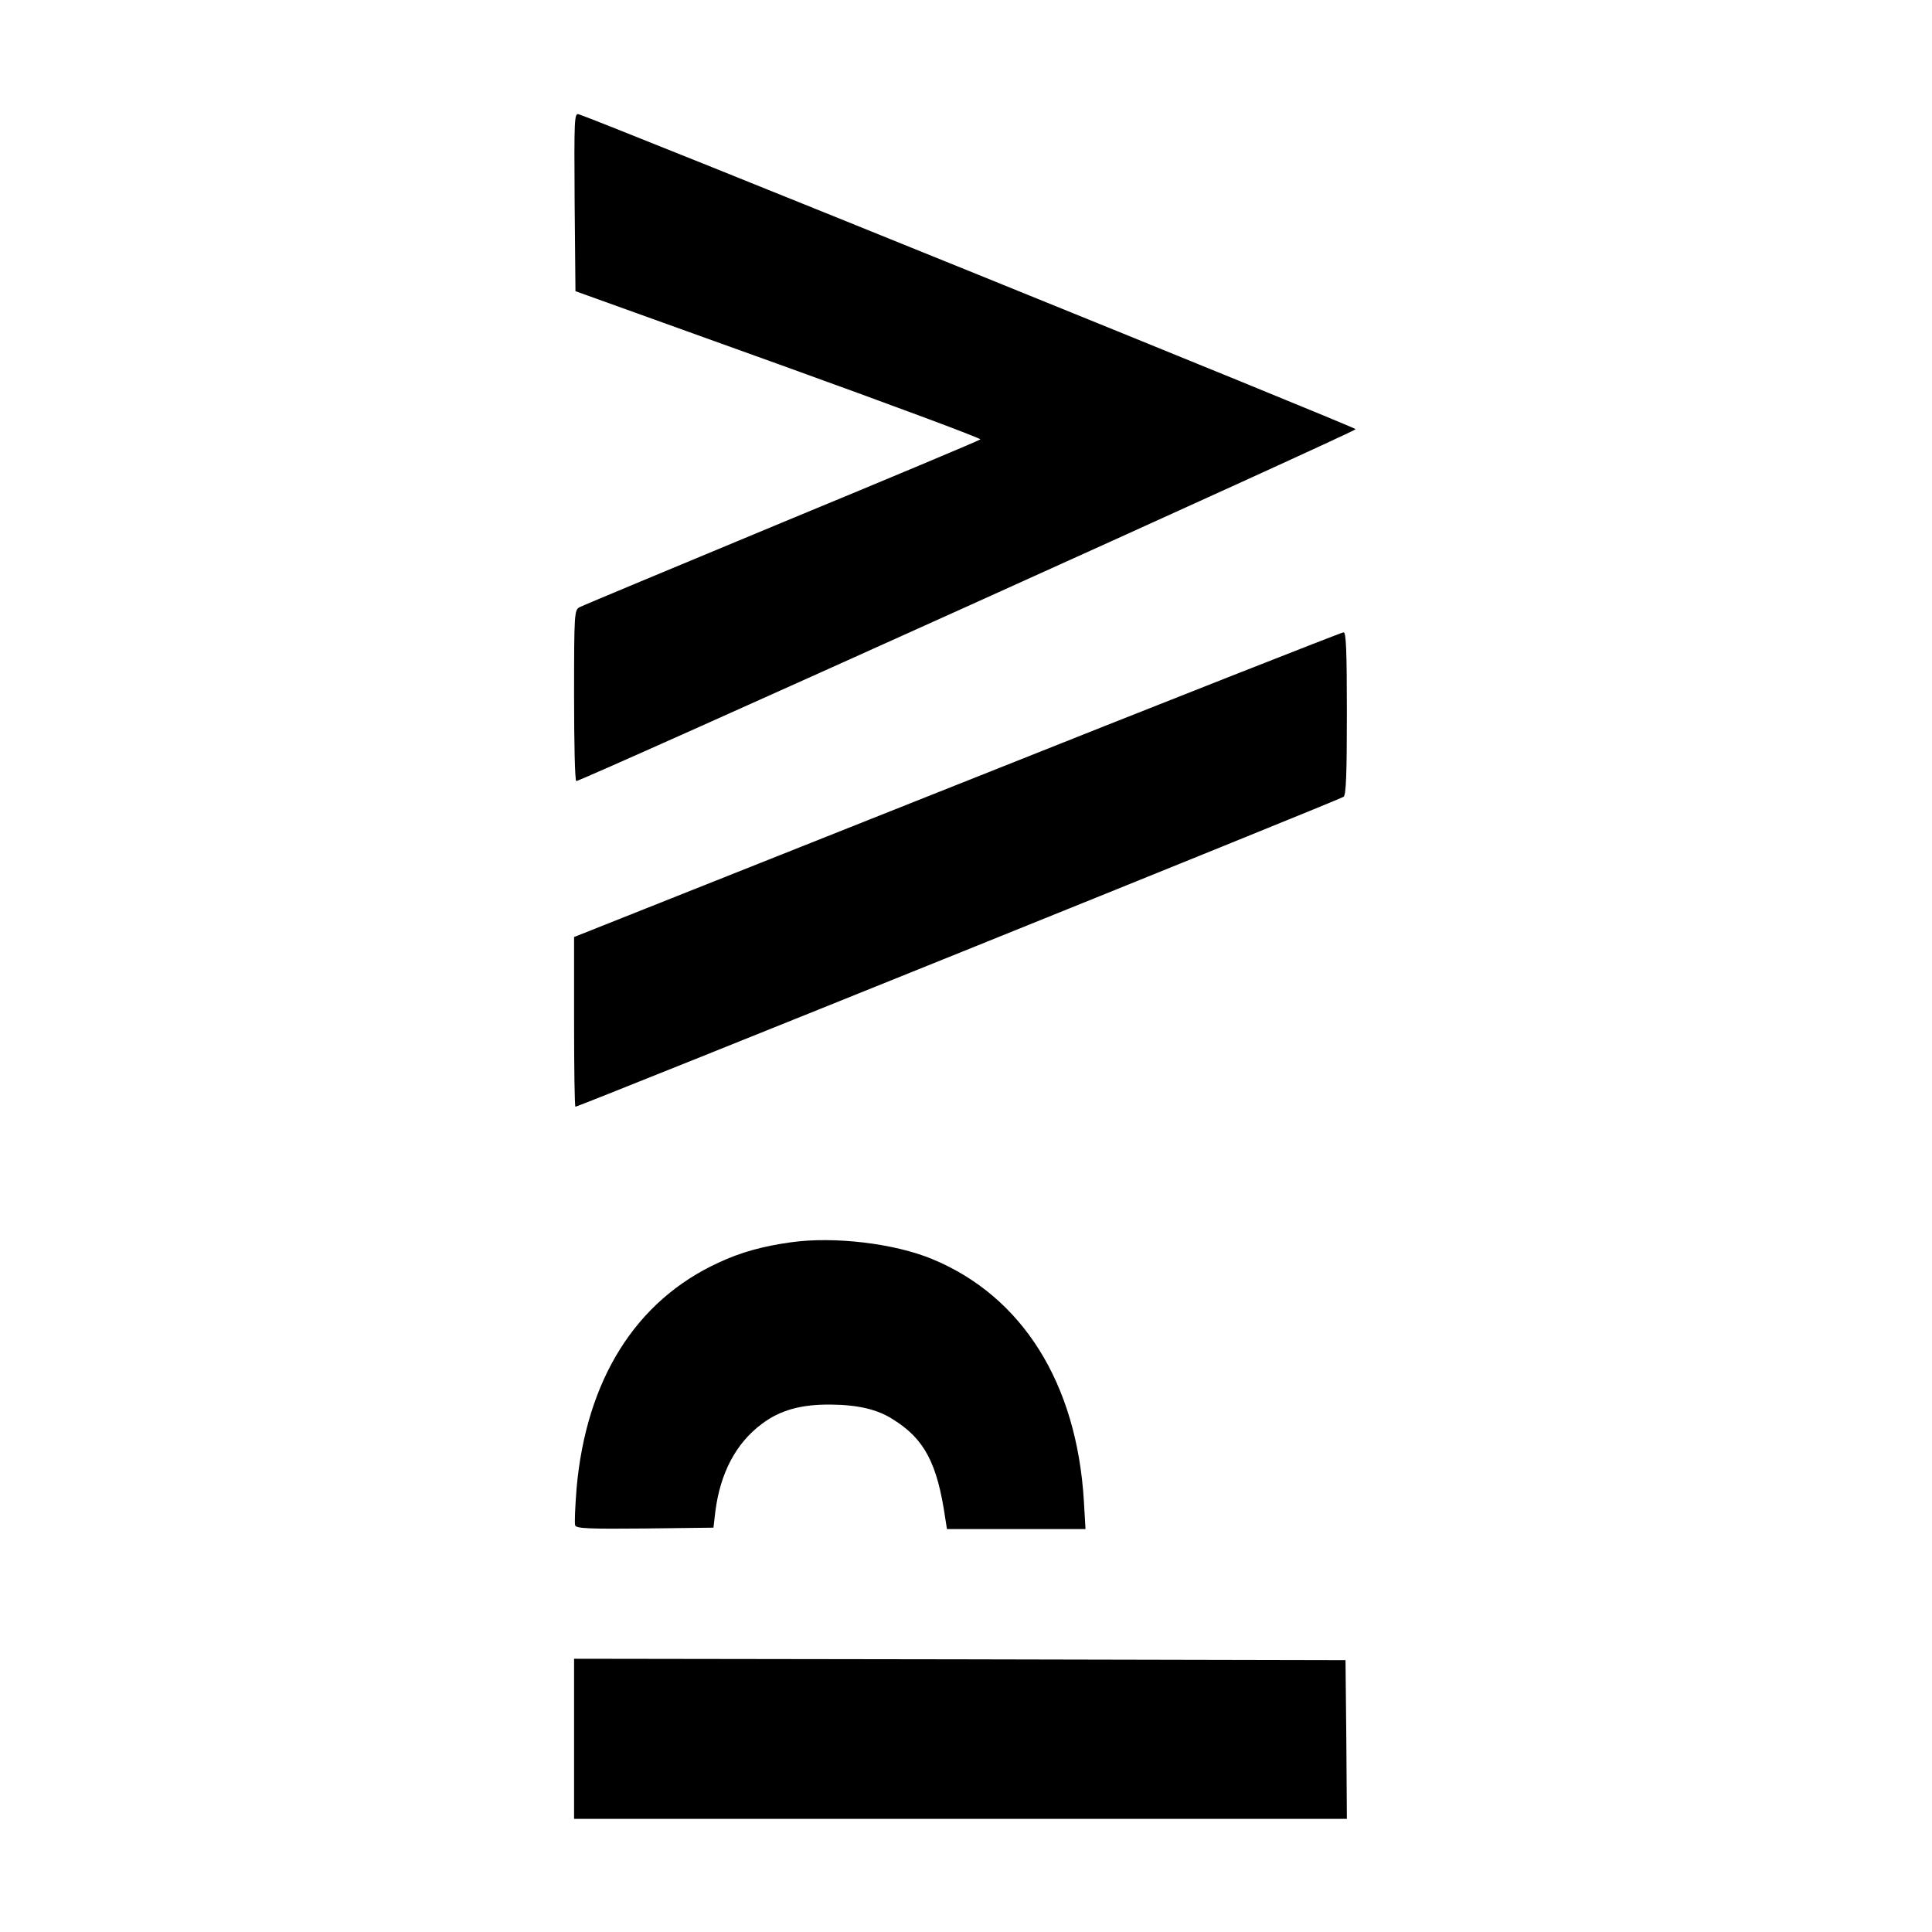
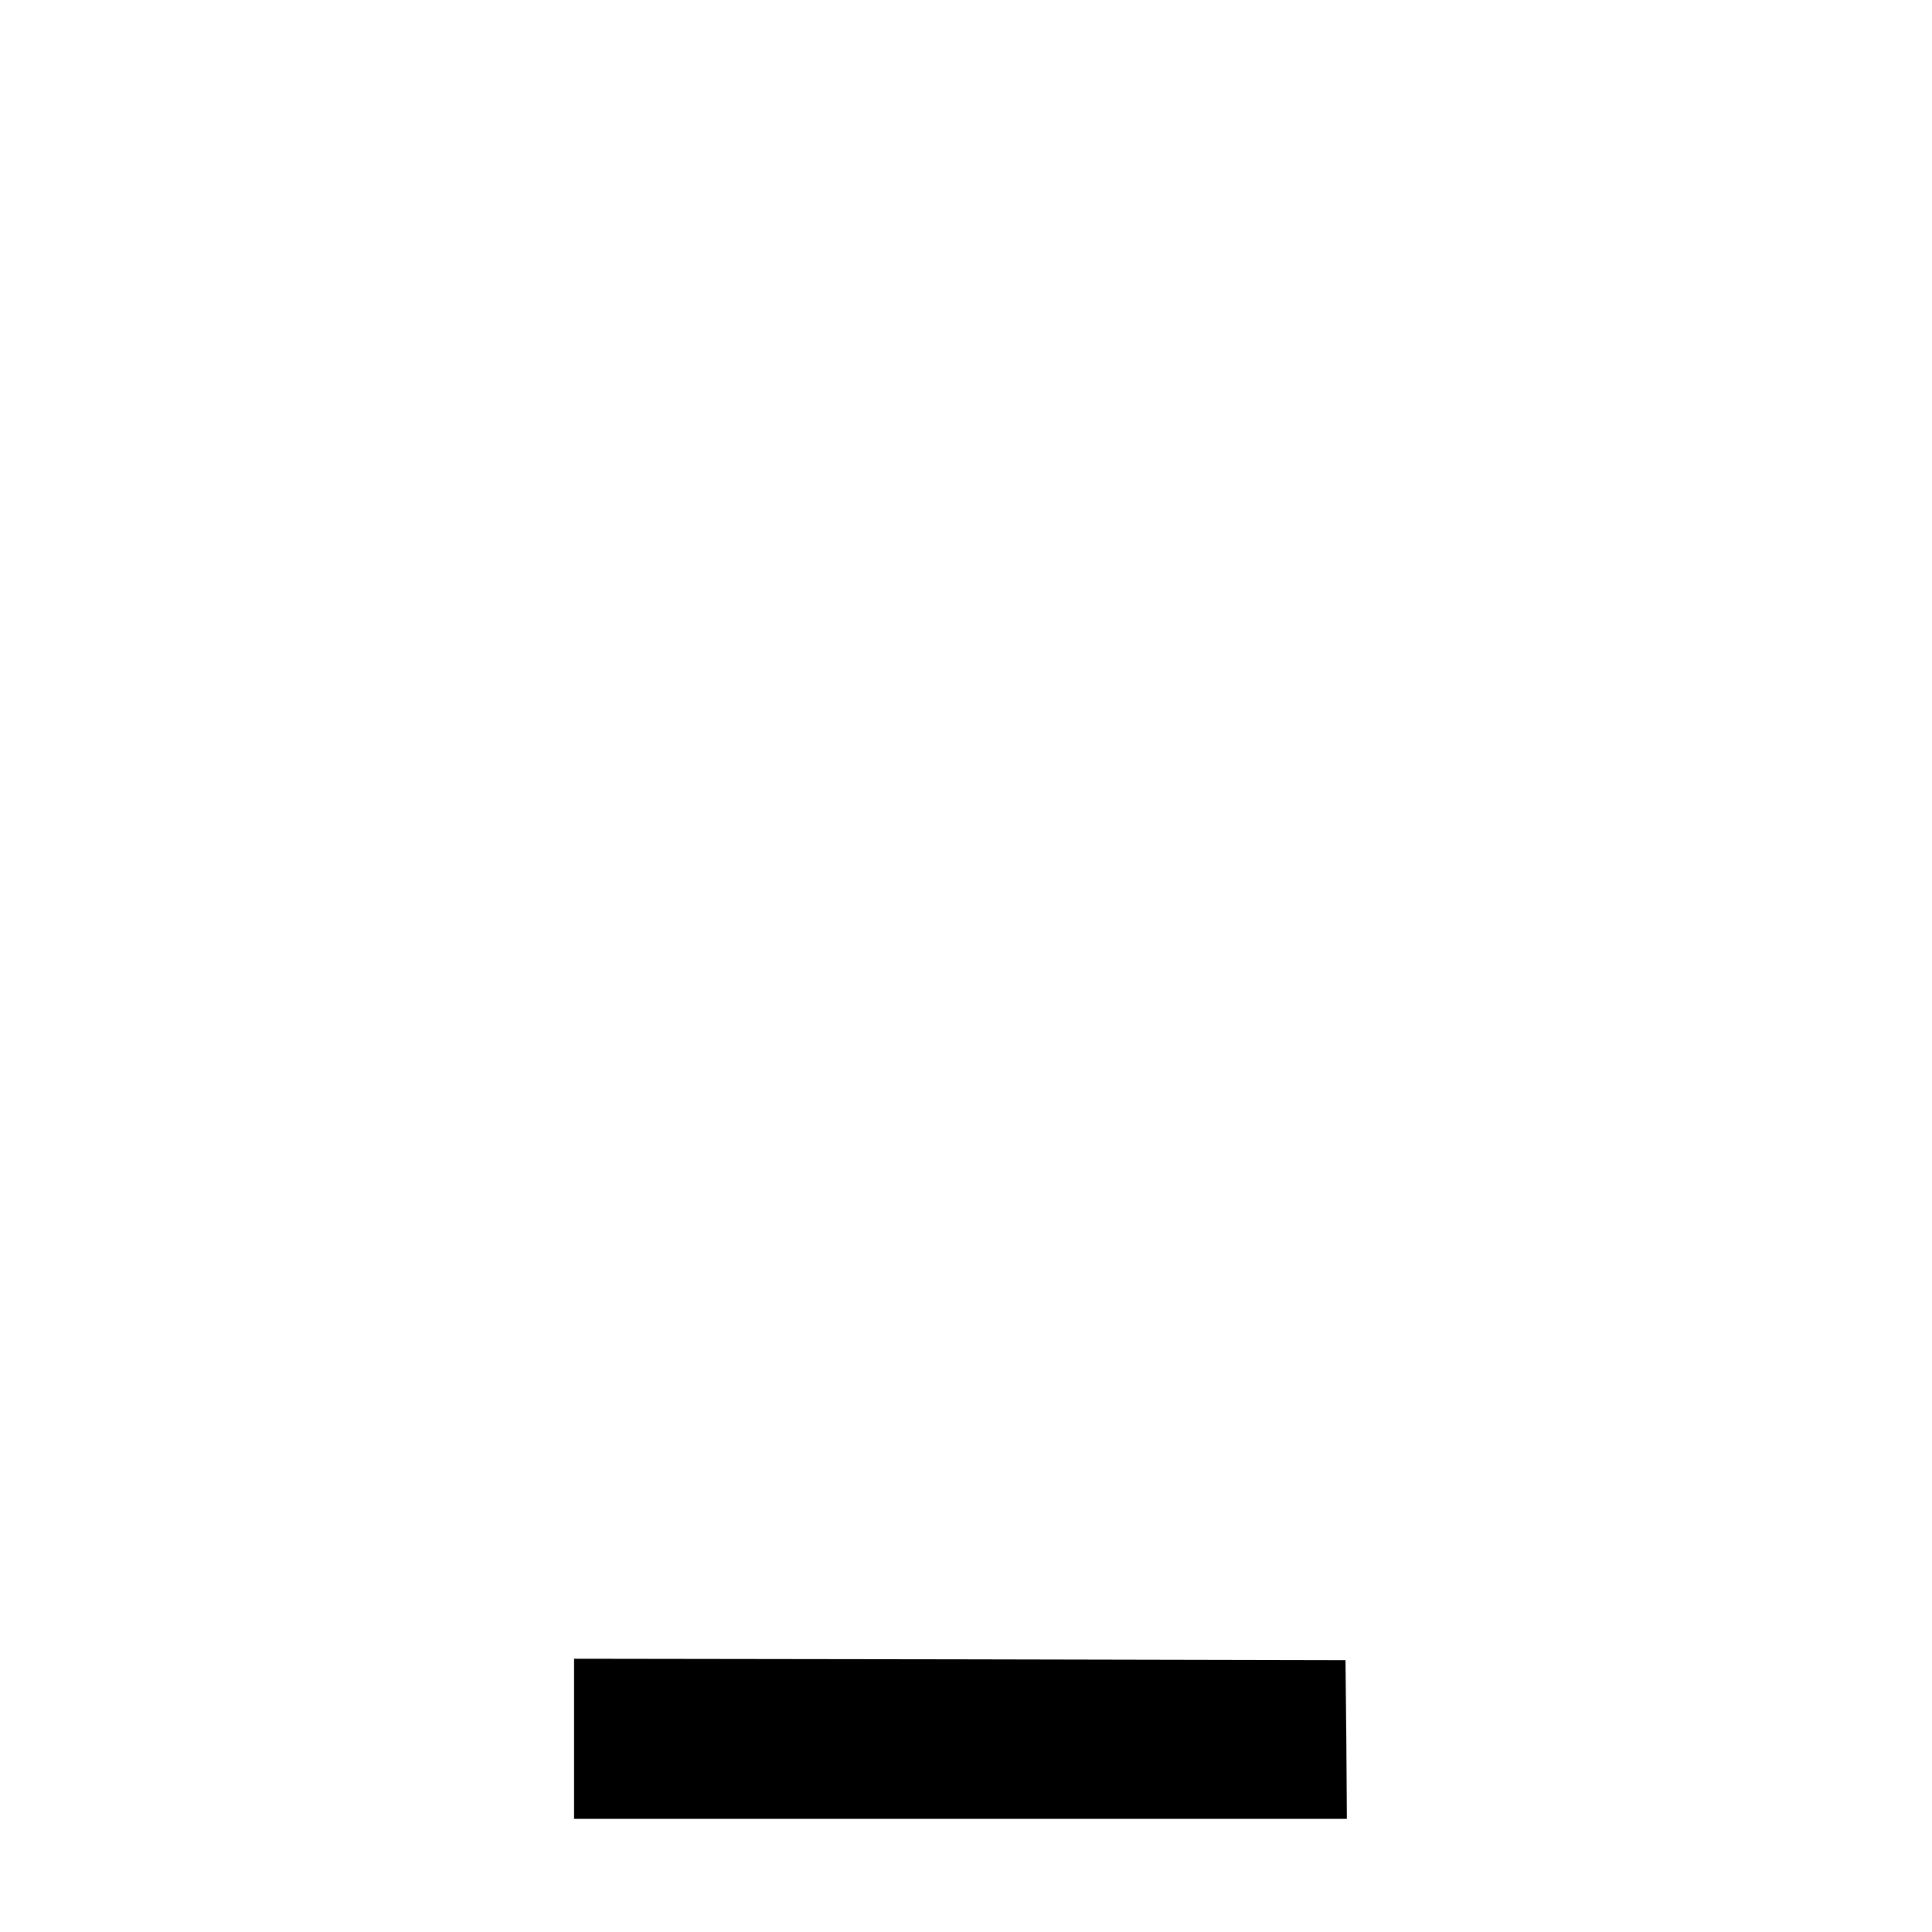
<svg xmlns="http://www.w3.org/2000/svg" version="1.0" width="700pt" height="700pt" viewBox="0 0 700 700" preserveAspectRatio="xMidYMid meet">
  <g transform="translate(0,700) scale(0.1,-0.1)" fill="#000000" stroke="none">
-     <path d="M2082 6268 l3 -323 737 -265 c405 -146 733 -268 730 -272 -4 -4 -328 -140 -720 -302 -392 -163 -721 -300 -732 -306 -19 -10 -20 -22 -20 -320 0 -171 3 -310 8 -310 19 0 2824 1266 2824 1275 0 7 -2711 1106 -2815 1141 -16 5 -17 -13 -15 -318z" />
-     <path d="M3468 4157 l-1388 -552 0 -307 c0 -170 2 -308 5 -308 11 0 2771 1113 2783 1123 9 7 12 80 12 303 0 229 -3 294 -12 293 -7 0 -637 -248 -1400 -552z" />
-     <path d="M2866 2499 c-101 -14 -182 -36 -263 -74 -300 -138 -479 -424 -514 -818 -5 -66 -8 -126 -5 -134 5 -11 50 -13 253 -11 l248 3 7 60 c18 138 74 245 167 315 67 51 144 72 251 71 98 -1 169 -17 226 -54 114 -71 160 -159 189 -359 l6 -38 251 0 251 0 -6 103 c-26 426 -223 740 -549 875 -137 57 -356 83 -512 61z" />
    <path d="M2080 700 l0 -290 1400 0 1400 0 -2 288 -3 287 -1397 3 -1398 2 0 -290z" />
  </g>
</svg>